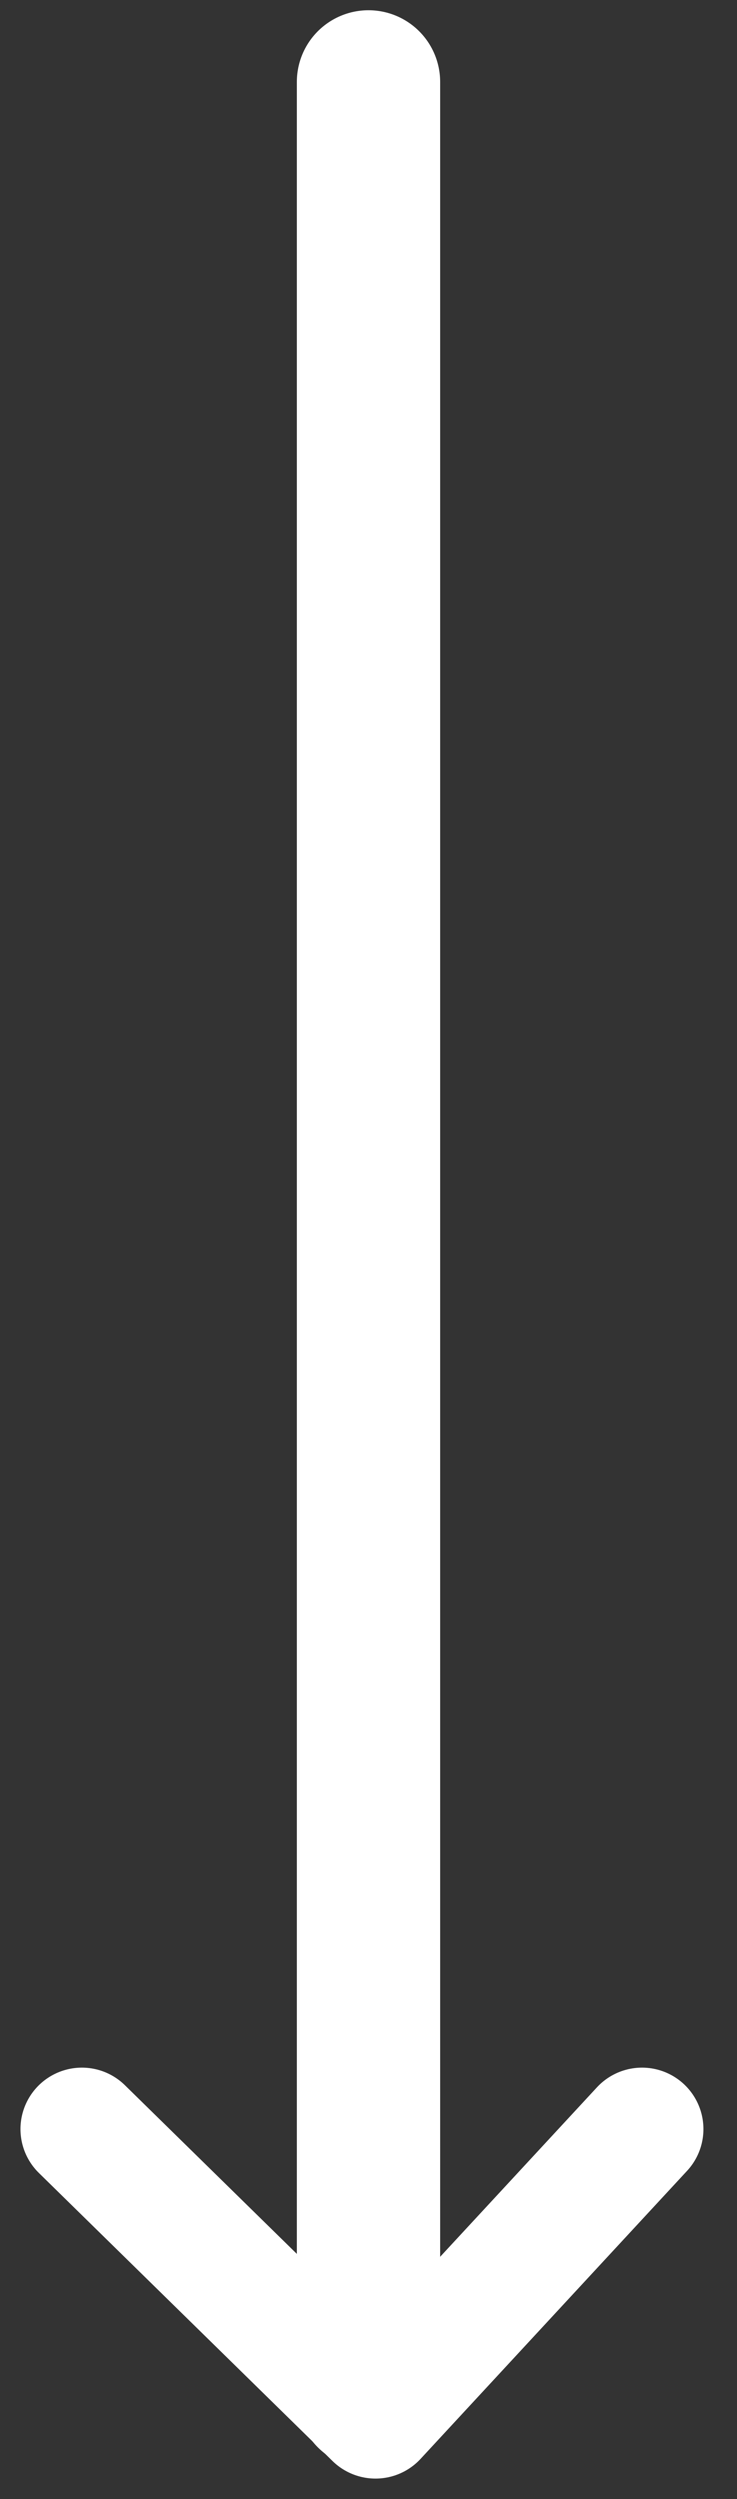
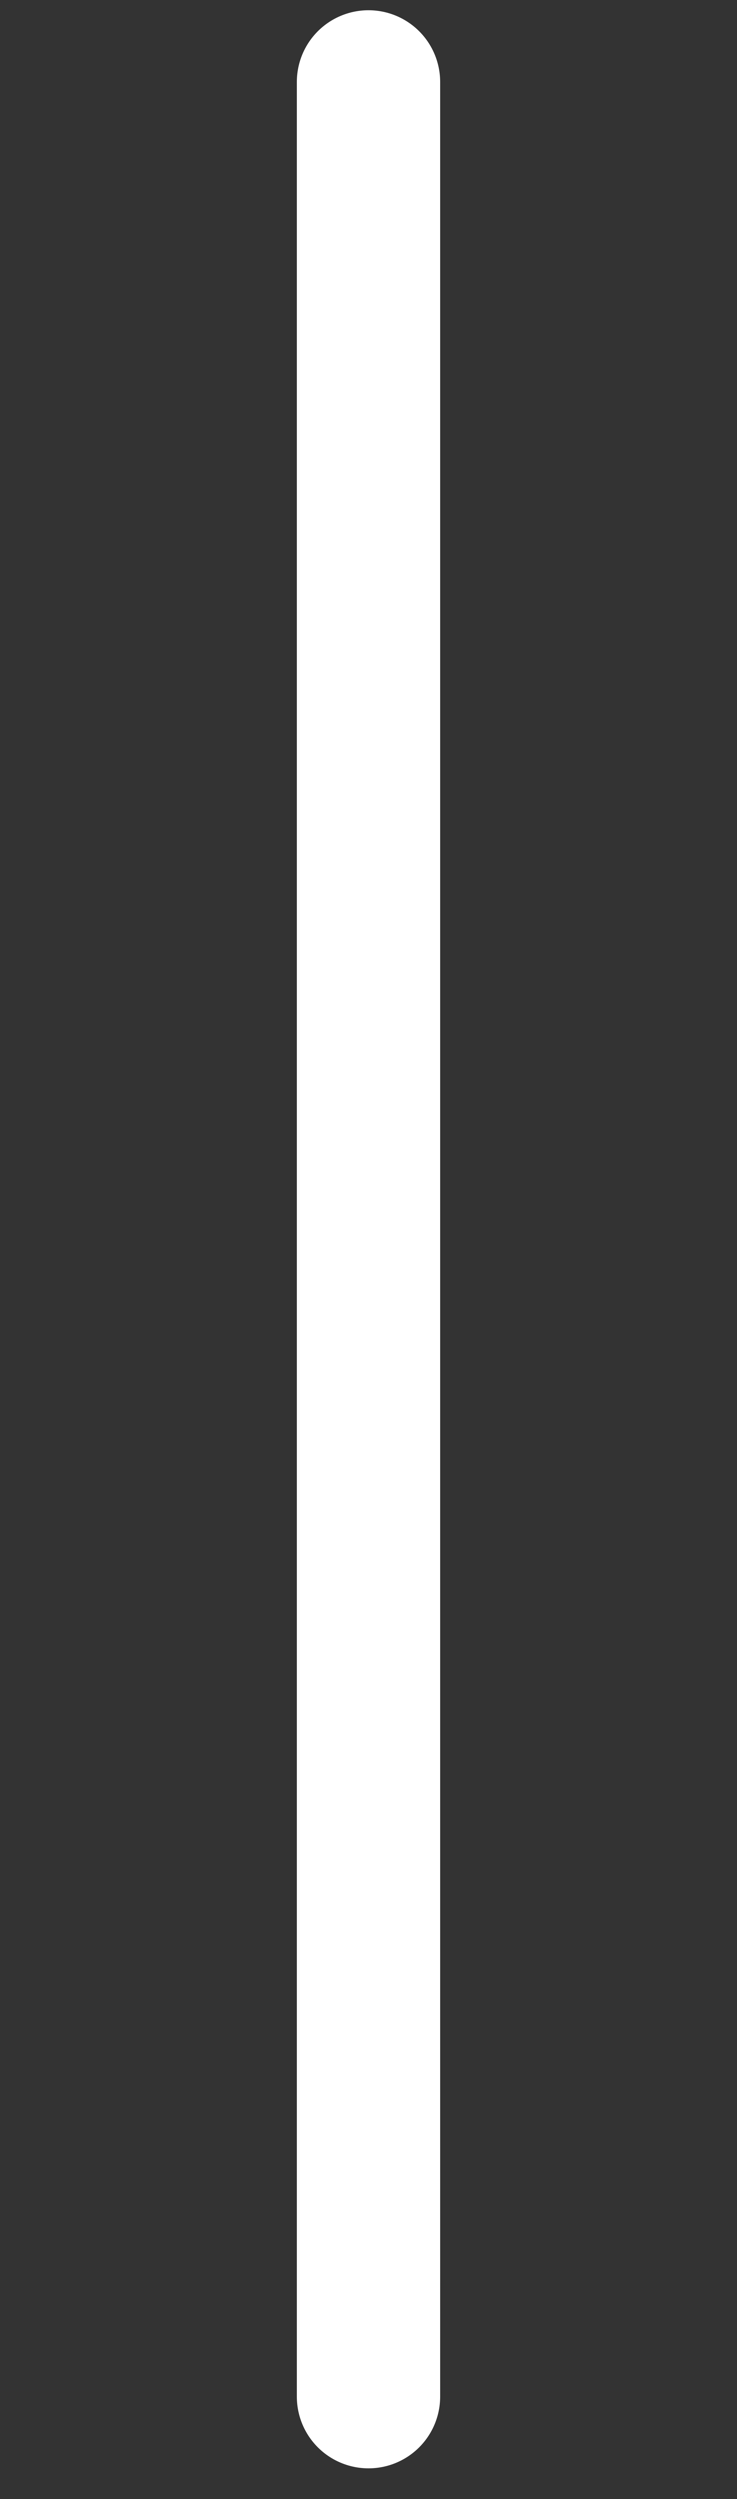
<svg xmlns="http://www.w3.org/2000/svg" width="18" height="61" viewBox="0 0 18 61" fill="none">
  <rect x="0" y="0" width="18" height="61" fill="#333333" stroke="none" />
  <path d="M9 58.5V2" stroke="white" stroke-width="3.5" stroke-linecap="round" />
-   <path d="M9.171 59L2 51.969M9.171 34L9.171 59L9.171 34ZM9.171 59L15.68 51.969L9.171 59Z" stroke="white" stroke-width="3" stroke-linecap="round" stroke-linejoin="round" />
</svg>